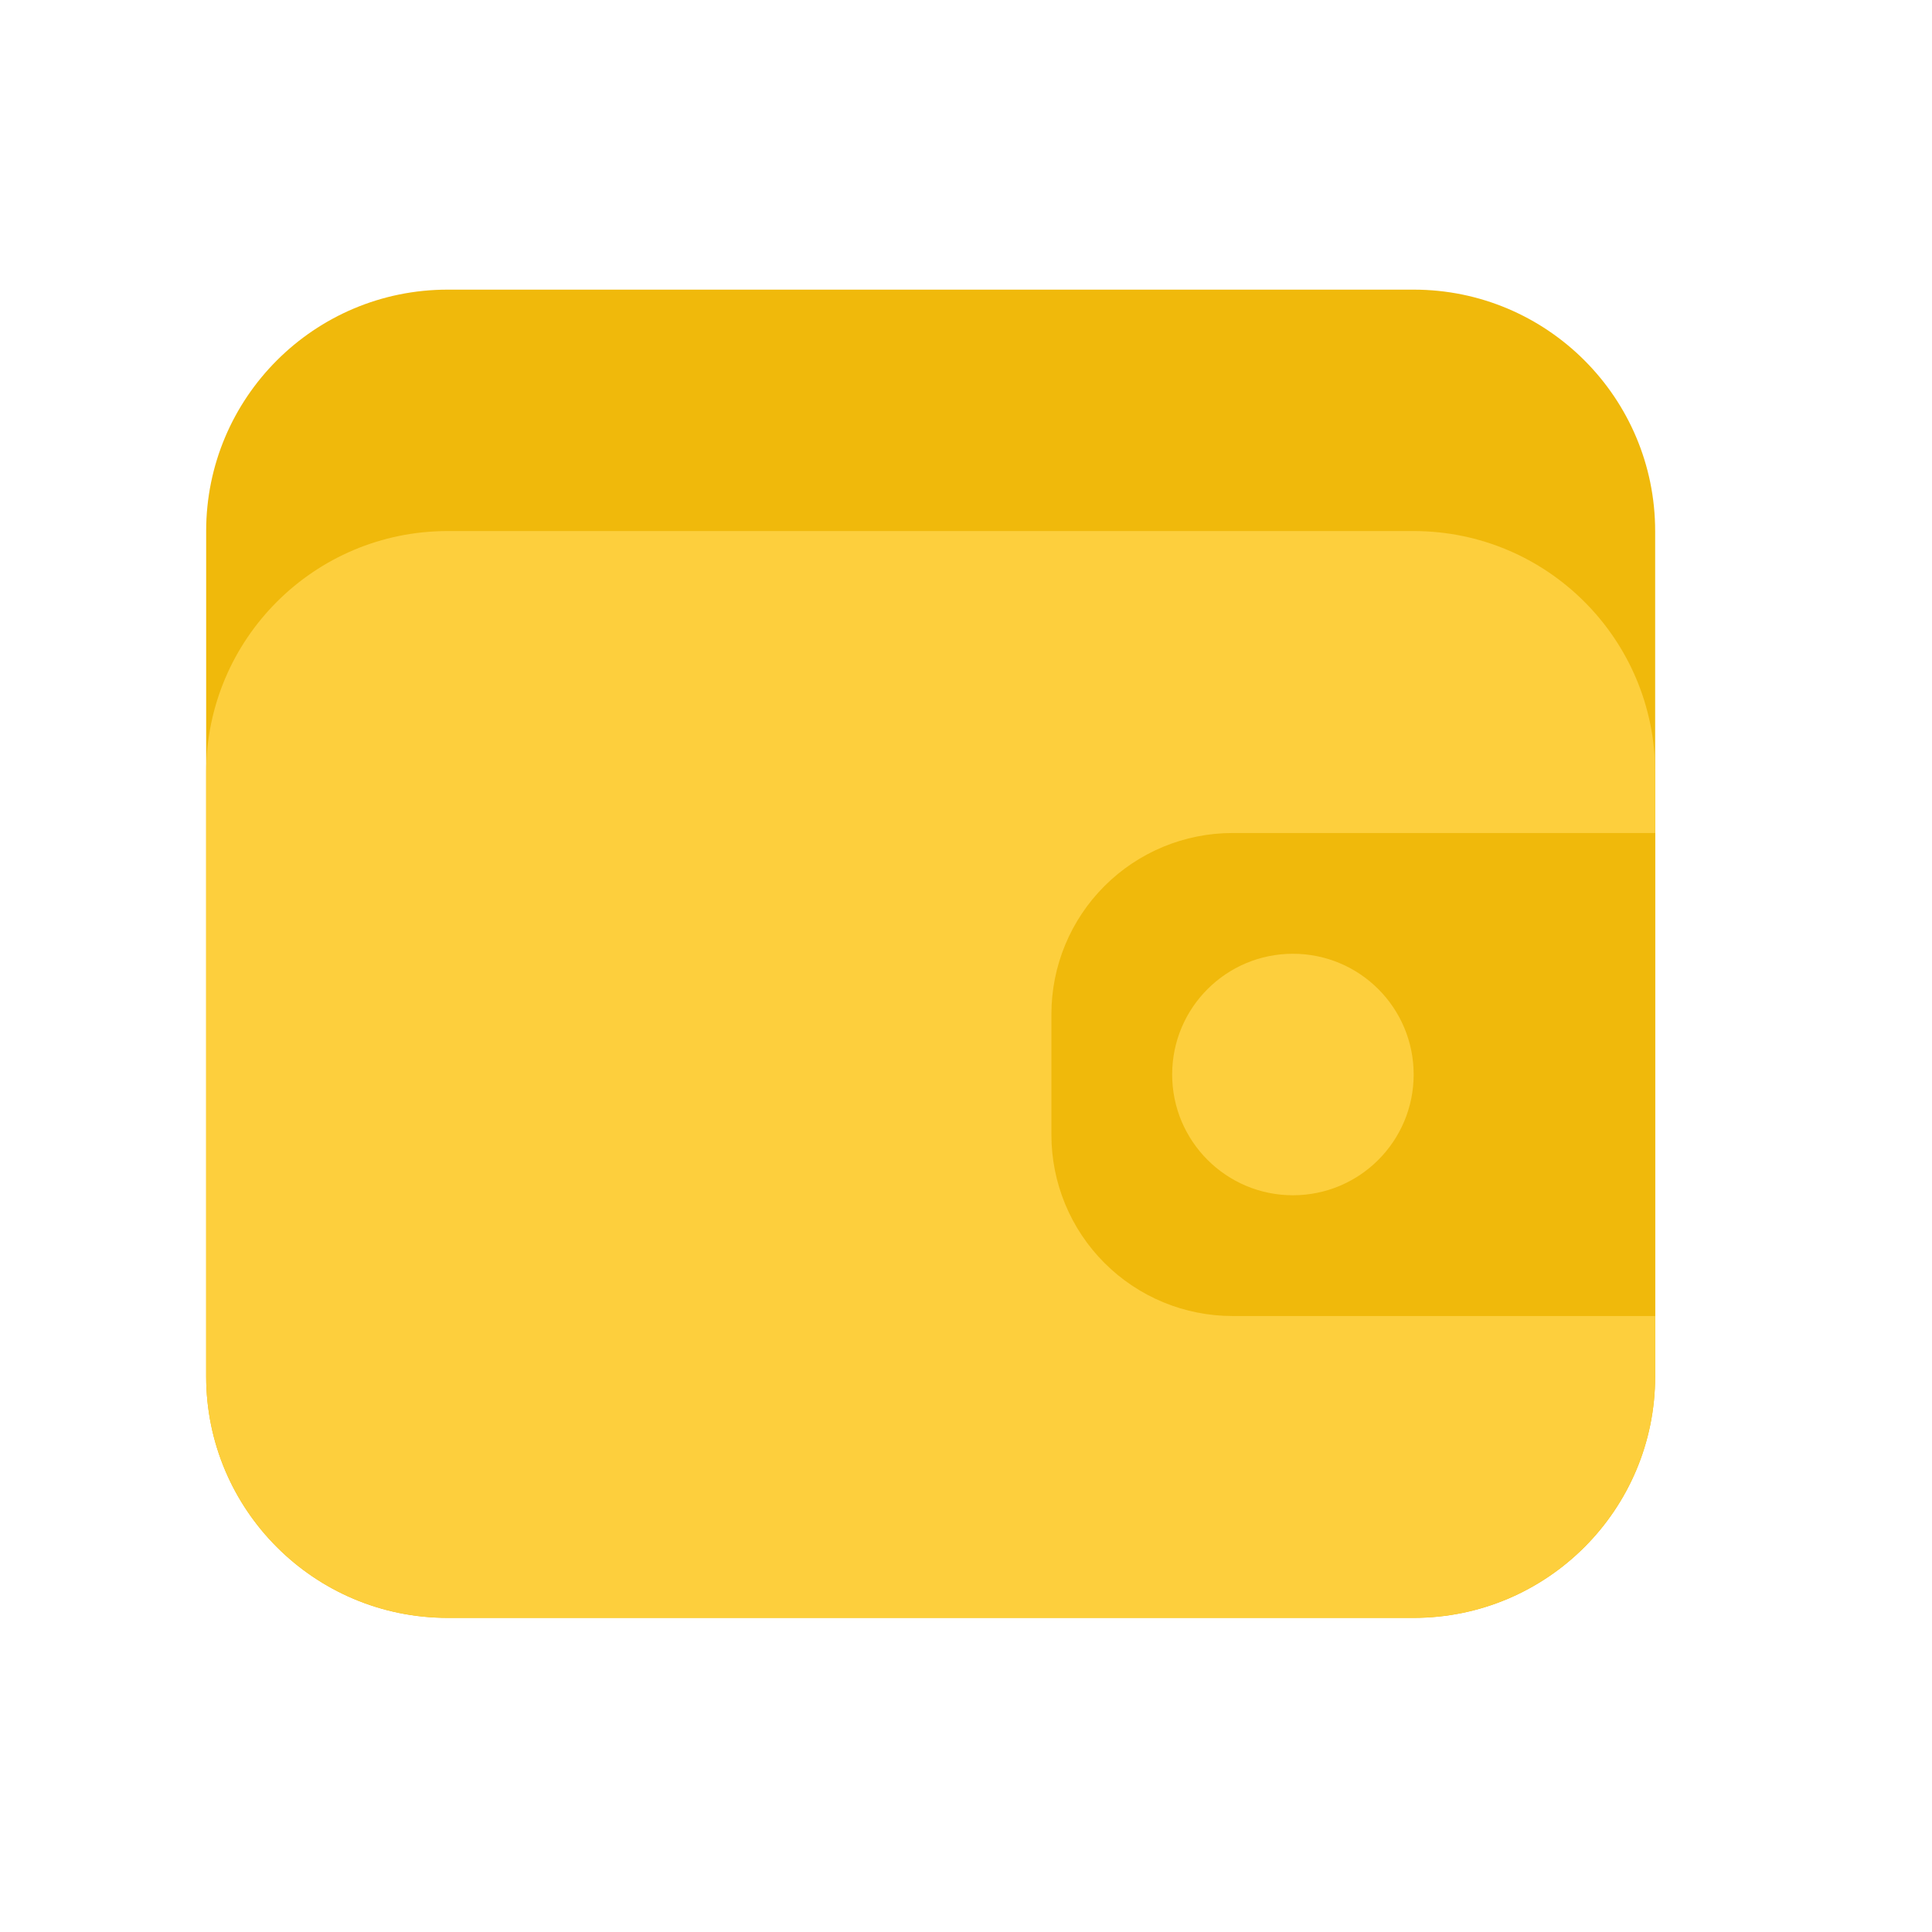
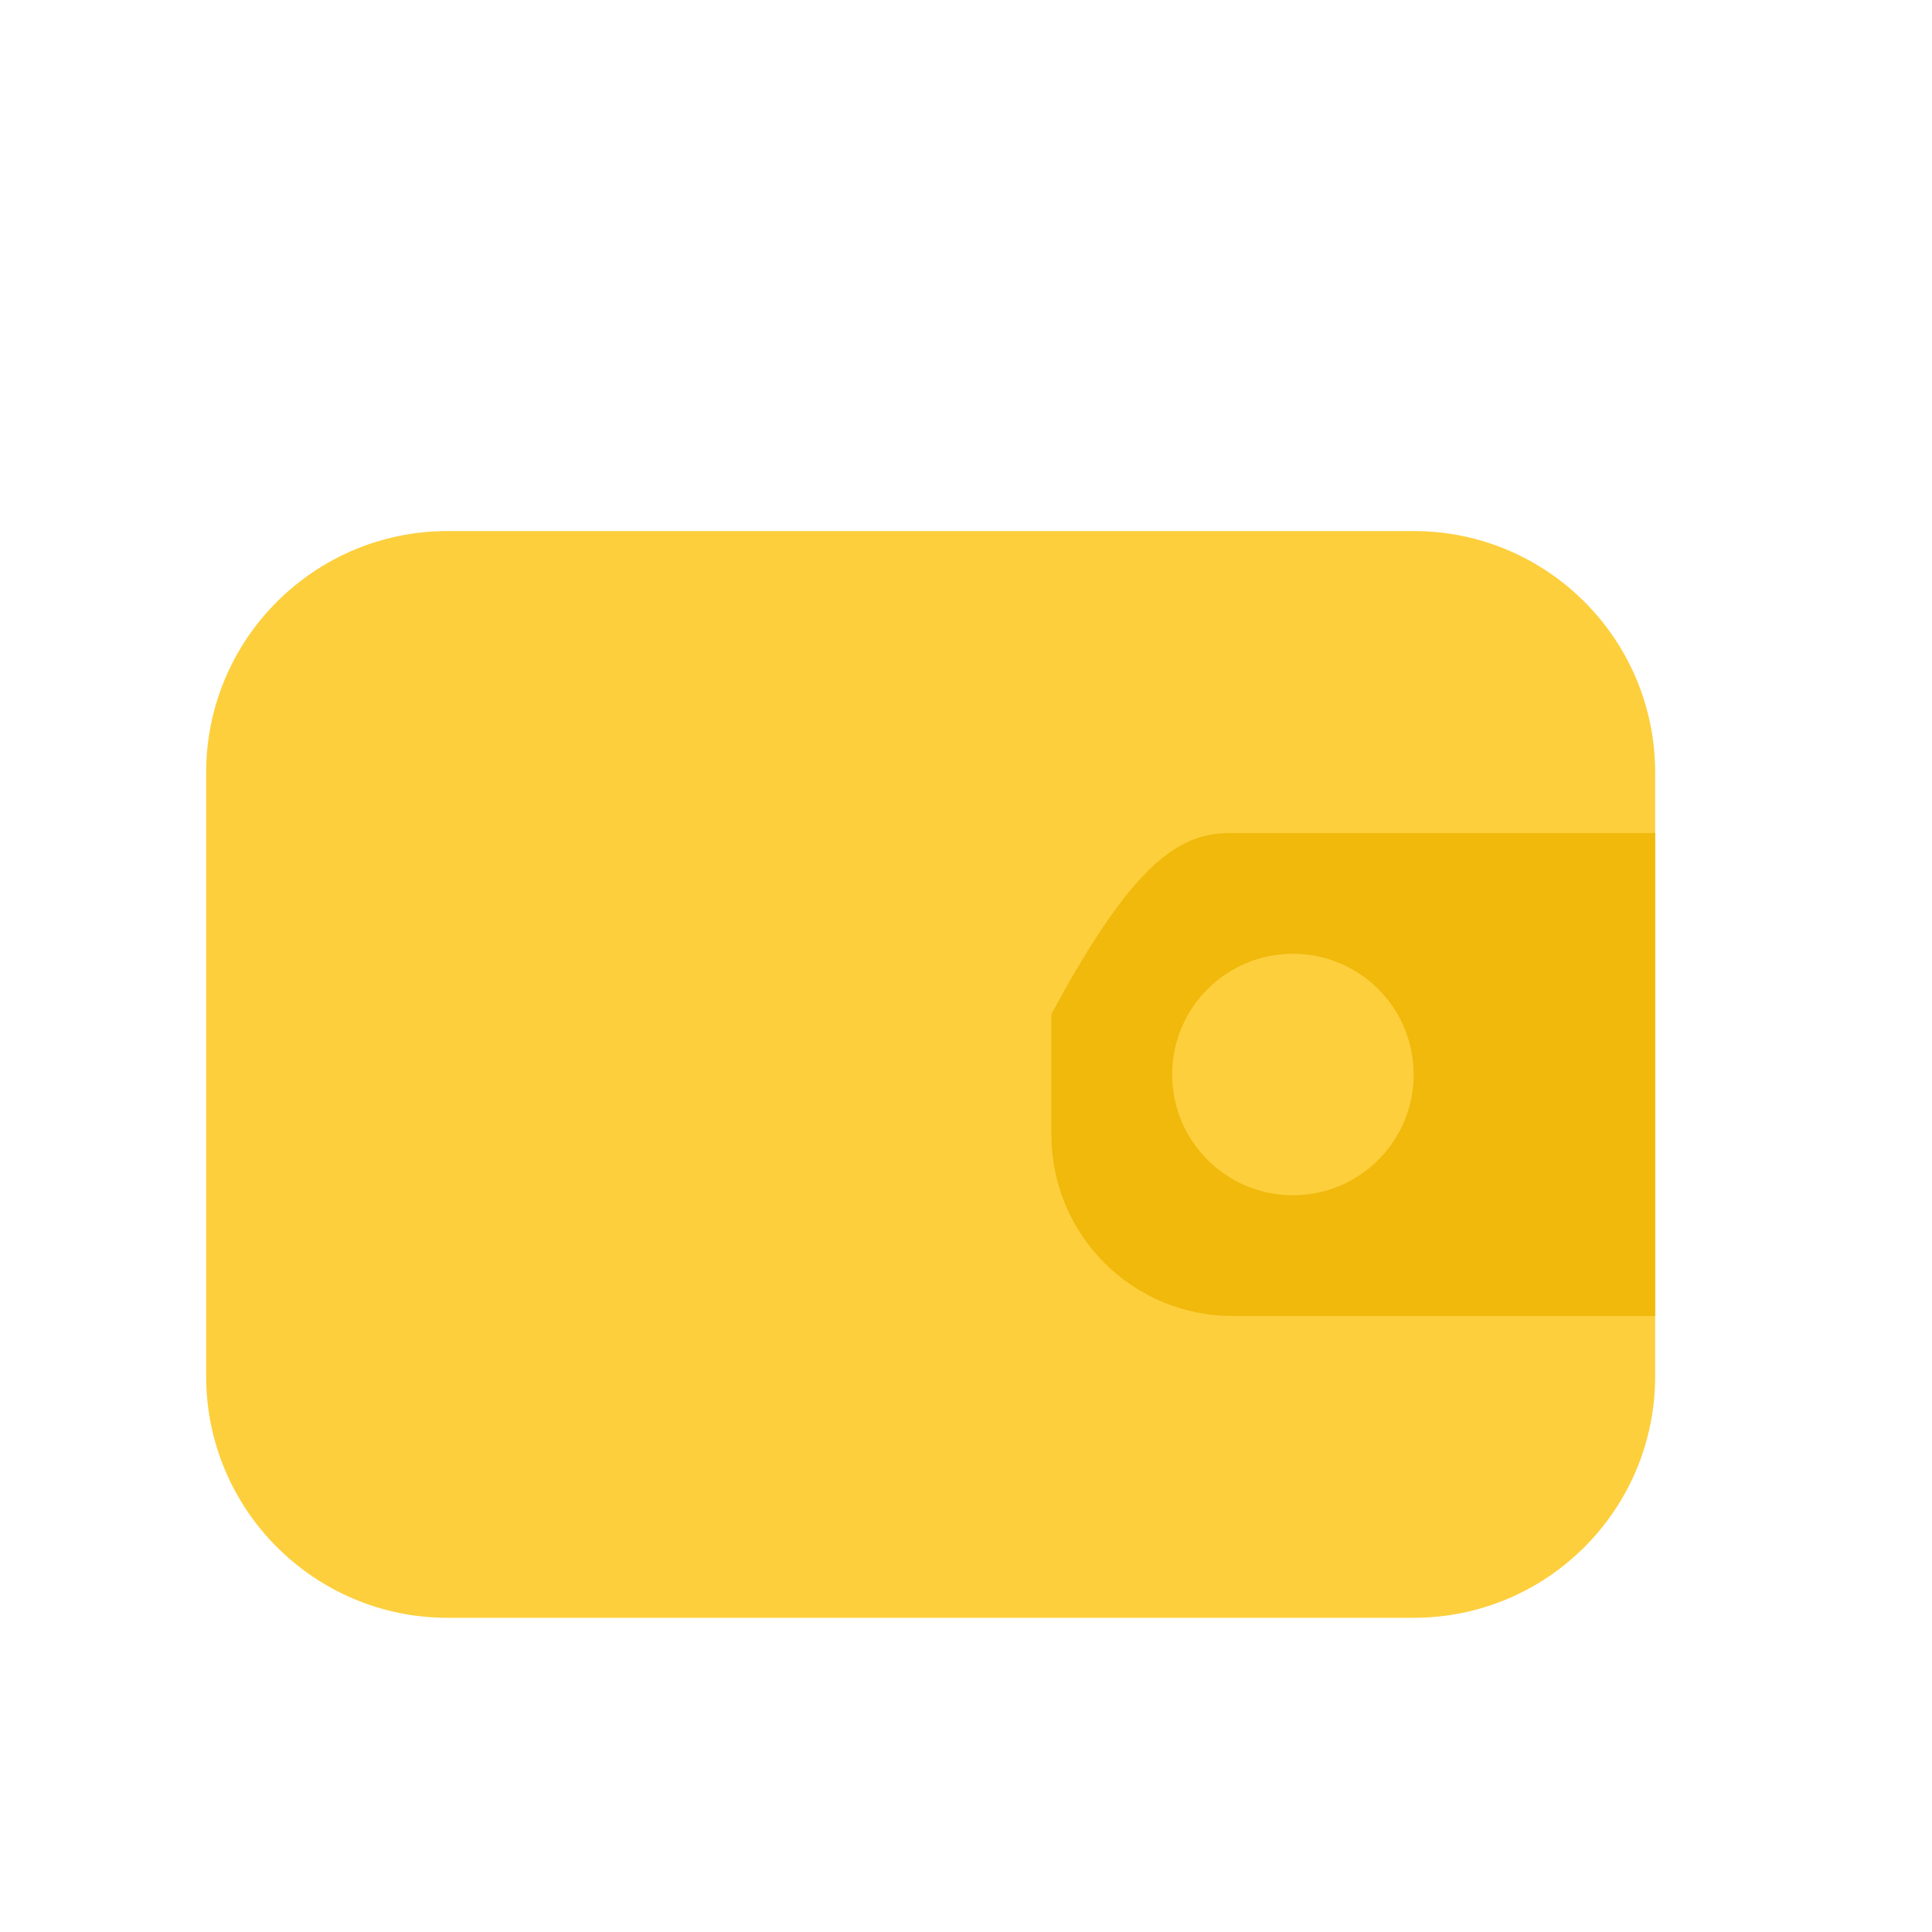
<svg xmlns="http://www.w3.org/2000/svg" width="24" height="24" viewBox="0 0 24 24" fill="none">
-   <path d="M17.561 3.598H5.561C3.904 3.598 2.561 4.941 2.561 6.598V17.098C2.561 18.755 3.904 20.098 5.561 20.098H17.561C19.218 20.098 20.561 18.755 20.561 17.098V6.598C20.561 4.941 19.218 3.598 17.561 3.598Z" fill="#F0B90B" />
  <path d="M17.561 6.597H5.561C3.904 6.597 2.561 7.94 2.561 9.597V17.097C2.561 18.754 3.904 20.097 5.561 20.097H17.561C19.218 20.097 20.561 18.754 20.561 17.097V9.597C20.561 7.94 19.218 6.597 17.561 6.597Z" fill="#FDCF3D" />
-   <path d="M20.561 16.348H15.311C14.714 16.348 14.142 16.111 13.72 15.689C13.298 15.267 13.061 14.694 13.061 14.098V12.598C13.061 12.001 13.298 11.429 13.72 11.007C14.142 10.585 14.714 10.348 15.311 10.348H20.561V16.348Z" fill="#F0B90B" />
+   <path d="M20.561 16.348H15.311C14.714 16.348 14.142 16.111 13.72 15.689C13.298 15.267 13.061 14.694 13.061 14.098V12.598C14.142 10.585 14.714 10.348 15.311 10.348H20.561V16.348Z" fill="#F0B90B" />
  <path d="M16.061 14.848C16.89 14.848 17.561 14.176 17.561 13.348C17.561 12.519 16.89 11.848 16.061 11.848C15.233 11.848 14.561 12.519 14.561 13.348C14.561 14.176 15.233 14.848 16.061 14.848Z" fill="#FDCF3D" />
</svg>